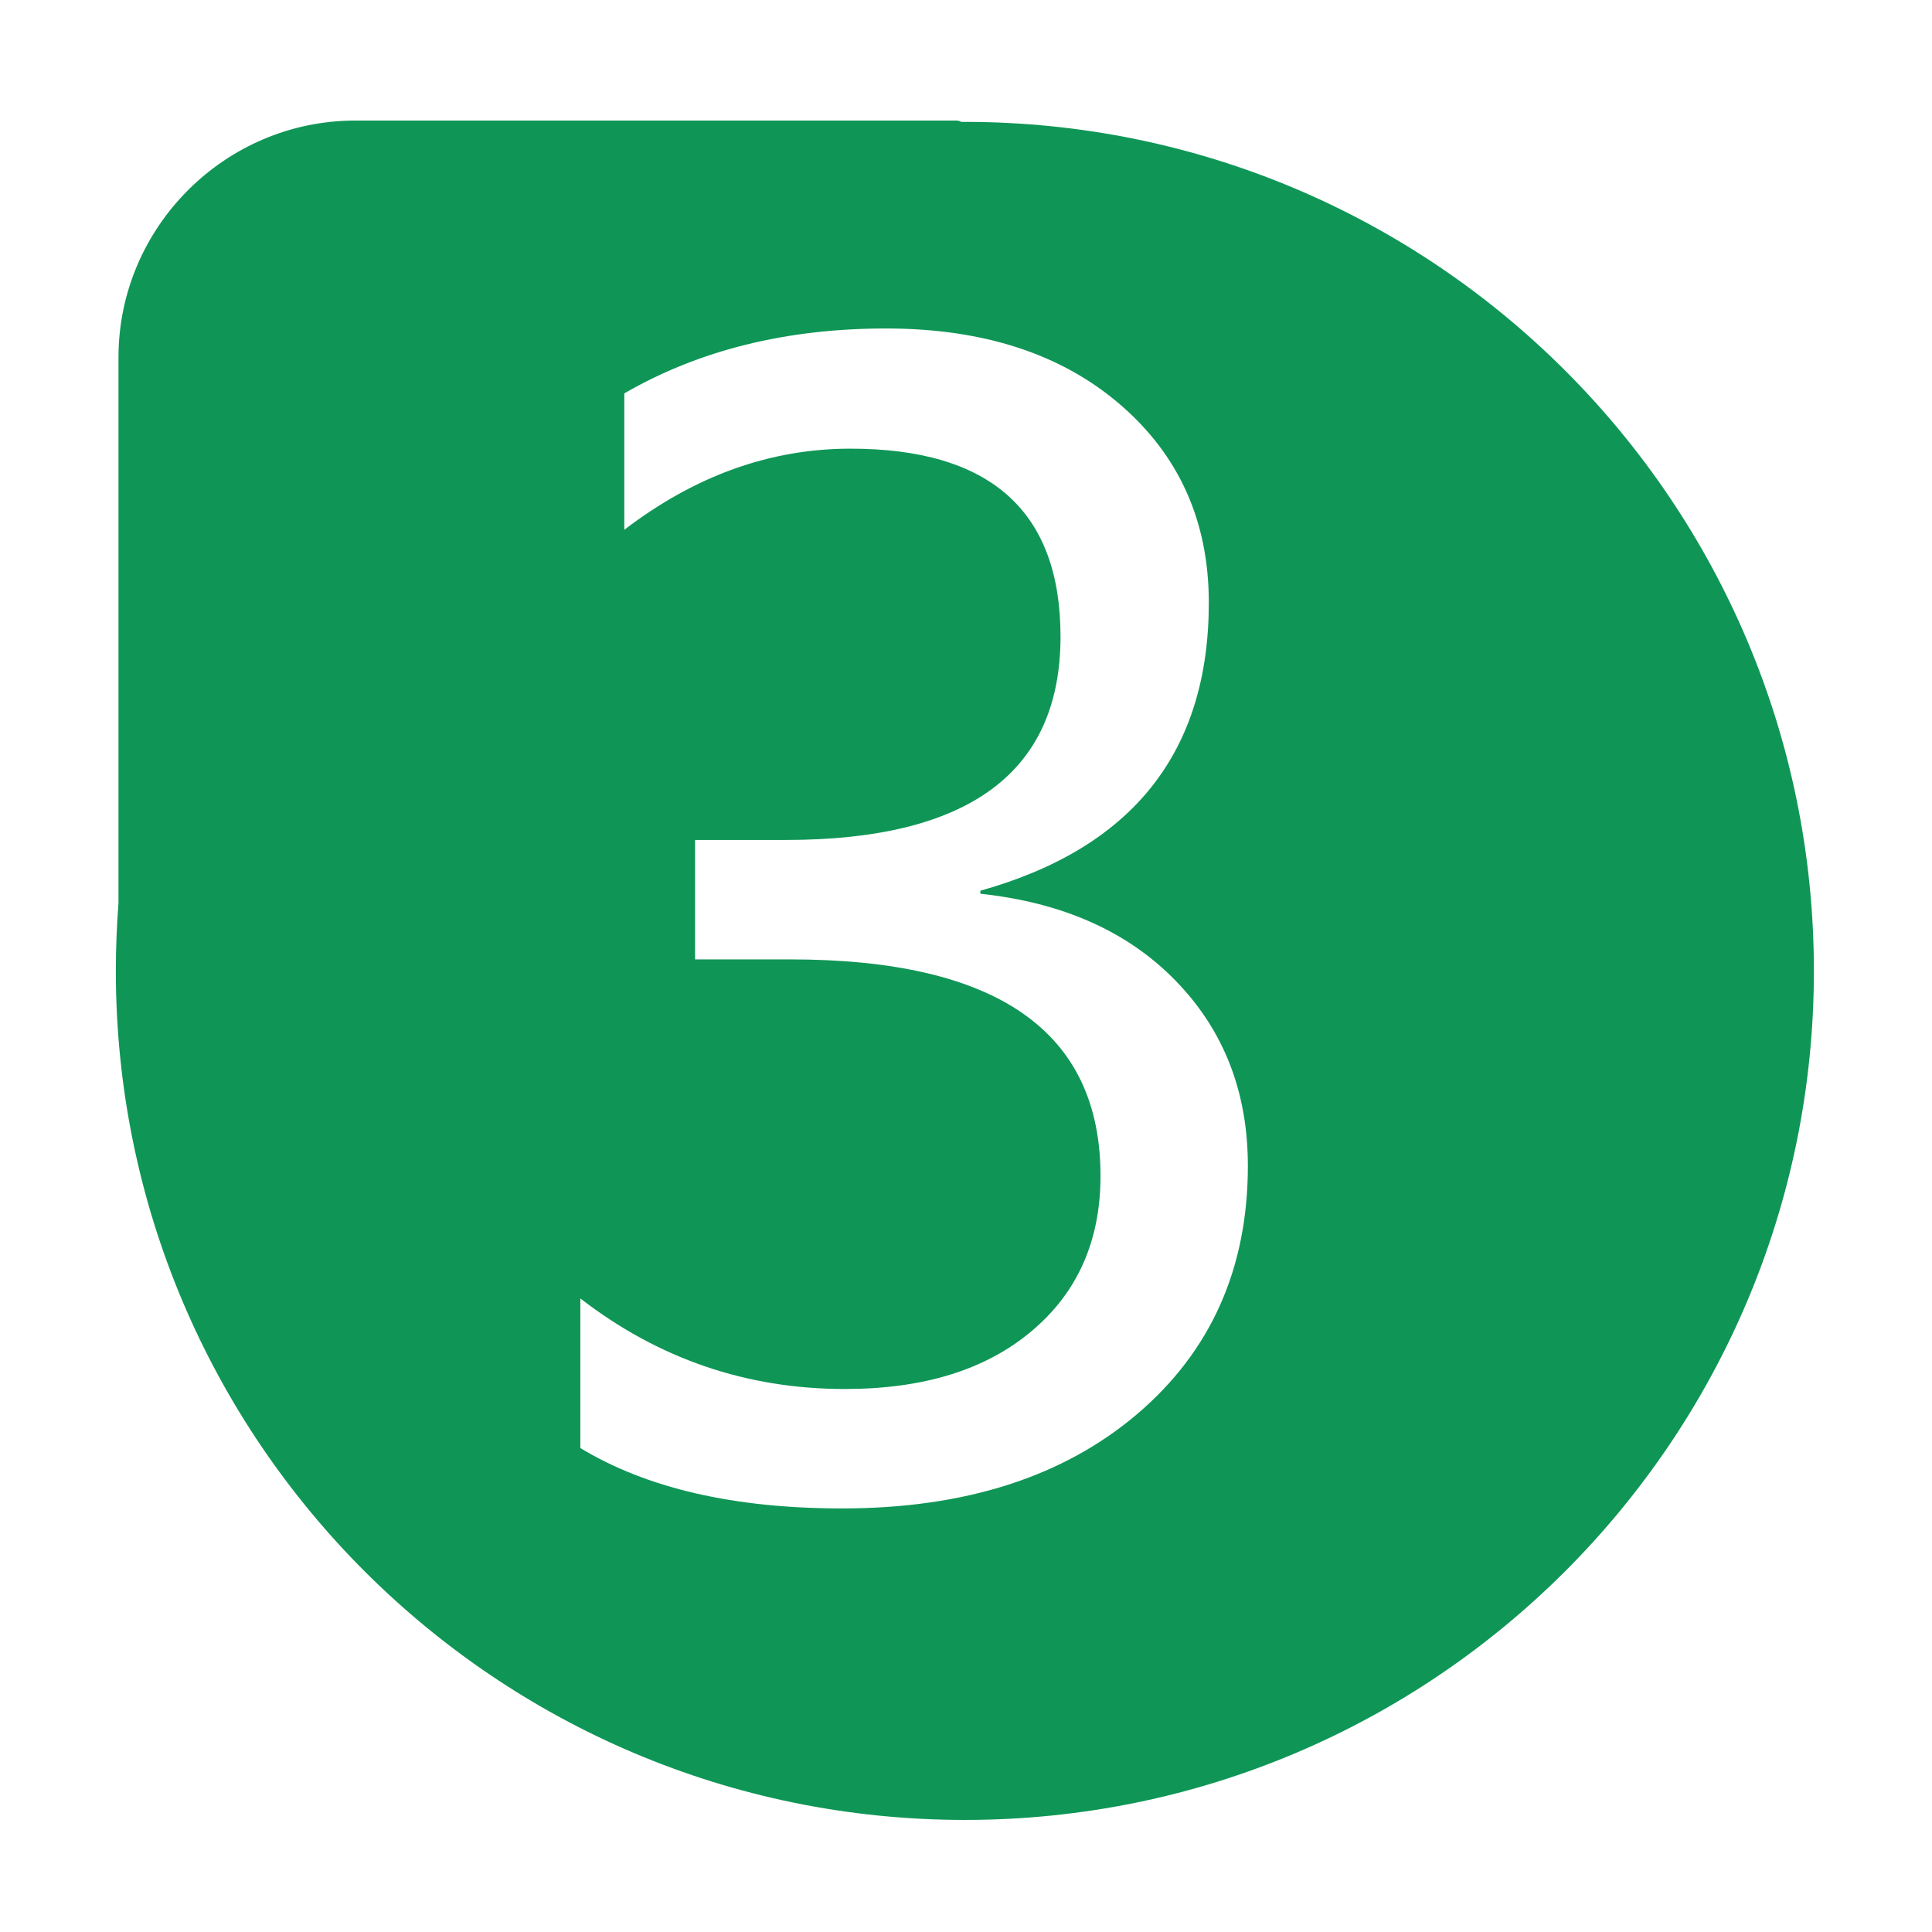
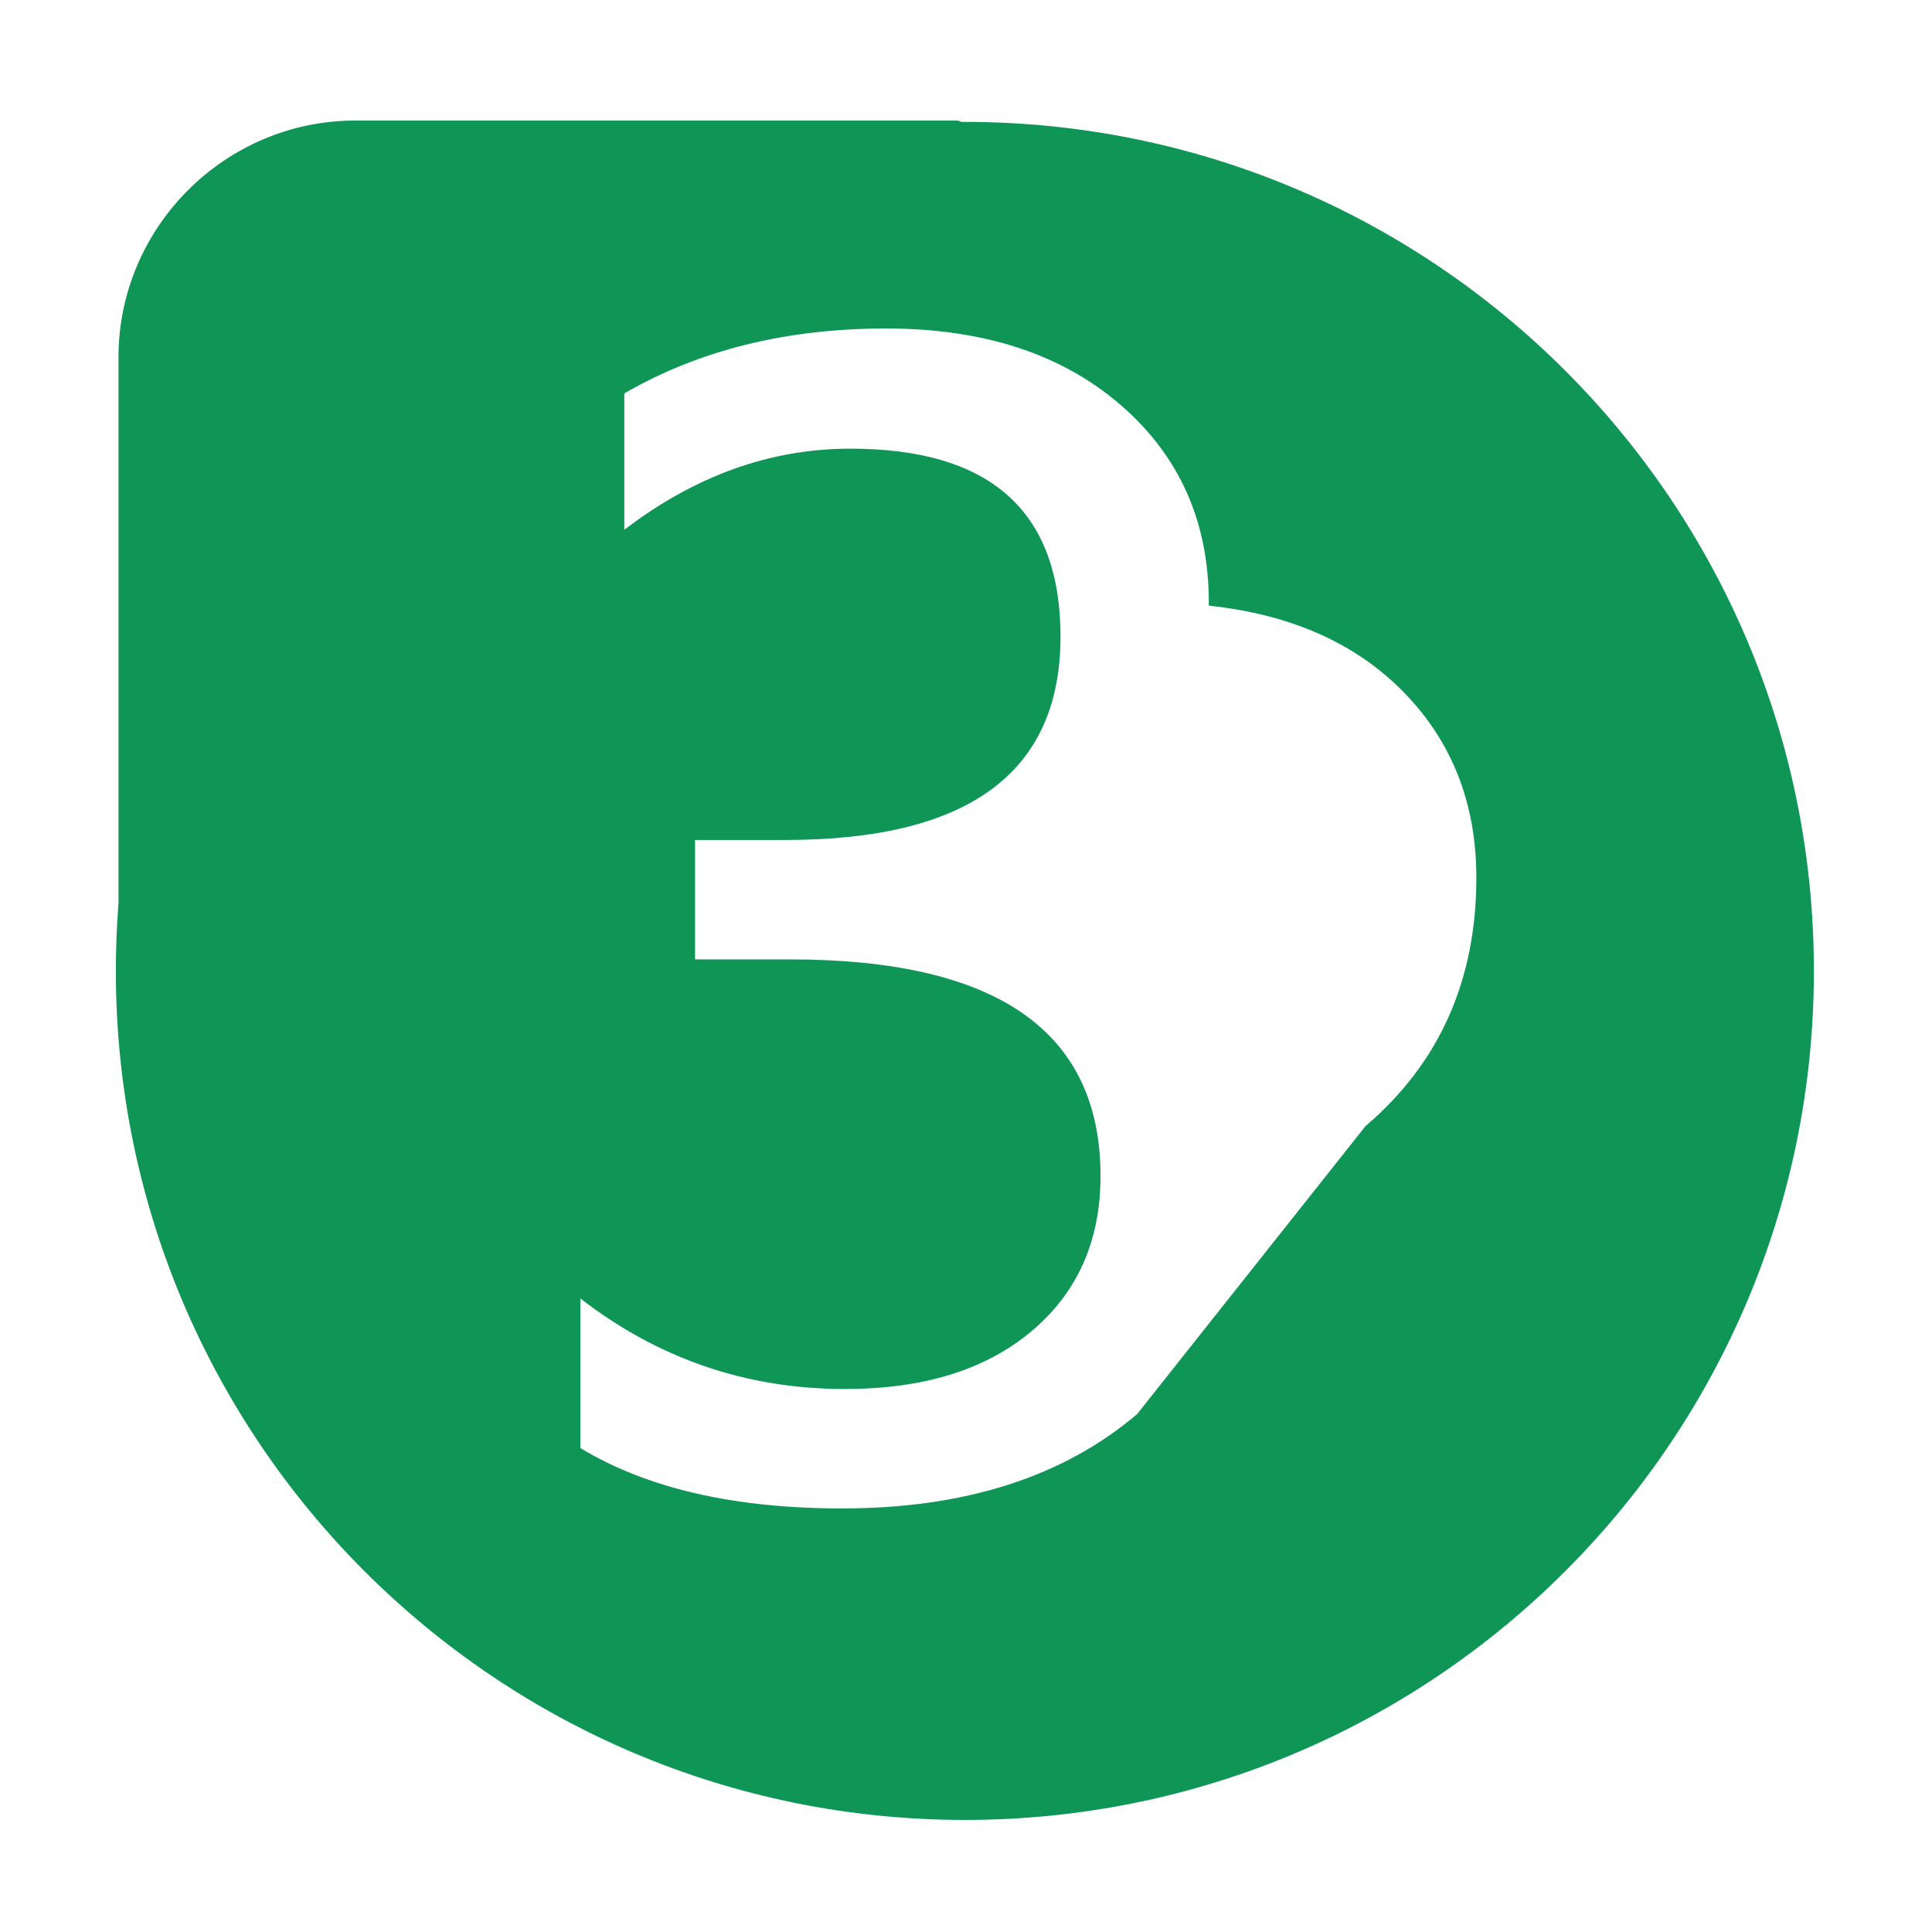
<svg xmlns="http://www.w3.org/2000/svg" t="1701052900604" class="icon" viewBox="0 0 1024 1024" version="1.1" p-id="31753" width="128" height="128">
-   <path d="M511.3 64.6h-1.8c-0.7-0.4-1.6-0.7-2.5-0.7H188.3c-69 0-125.5 56.5-125.5 125.5v289.1c-0.9 11.9-1.4 24-1.4 36.1 0 248.5 201.5 450 450 450s450-201.5 450-450-201.5-450-450.1-450z m91.4 684.9c-39.2 33.3-91.3 50-156.4 50-57.3 0-103.5-10.7-138.7-32v-79.3c41.4 32 88.1 48 140.2 48 41.7 0 74.7-10.2 99-30.7 24.3-20.4 36.5-47.9 36.5-82.2 0-76.6-54.8-114.8-164.5-114.8h-50.4v-63.3h48c97.1 0 145.7-35.9 145.7-107.8 0-66.4-37.1-99.6-111.3-99.6-42.5 0-82.4 14.3-119.9 43v-72.3c39.6-22.9 85.8-34.4 138.7-34.4 51.6 0 93 13.5 124.2 40.4s46.9 61.9 46.9 104.9c0 79.2-40.4 130.1-121.1 152.7v1.6c43.8 4.7 78.3 20.1 103.7 46.3s38.1 58.8 38.1 97.9c0 54.4-19.6 98.3-58.7 131.6z" fill="#0F9656" p-id="31754" />
+   <path d="M511.3 64.6h-1.8c-0.7-0.4-1.6-0.7-2.5-0.7H188.3c-69 0-125.5 56.5-125.5 125.5v289.1c-0.9 11.9-1.4 24-1.4 36.1 0 248.5 201.5 450 450 450s450-201.5 450-450-201.5-450-450.1-450z m91.4 684.9c-39.2 33.3-91.3 50-156.4 50-57.3 0-103.5-10.7-138.7-32v-79.3c41.4 32 88.1 48 140.2 48 41.7 0 74.7-10.2 99-30.7 24.3-20.4 36.5-47.9 36.5-82.2 0-76.6-54.8-114.8-164.5-114.8h-50.4v-63.3h48c97.1 0 145.7-35.9 145.7-107.8 0-66.4-37.1-99.6-111.3-99.6-42.5 0-82.4 14.3-119.9 43v-72.3c39.6-22.9 85.8-34.4 138.7-34.4 51.6 0 93 13.5 124.2 40.4s46.9 61.9 46.9 104.9v1.6c43.8 4.7 78.3 20.1 103.7 46.3s38.1 58.8 38.1 97.9c0 54.4-19.6 98.3-58.7 131.6z" fill="#0F9656" p-id="31754" />
</svg>